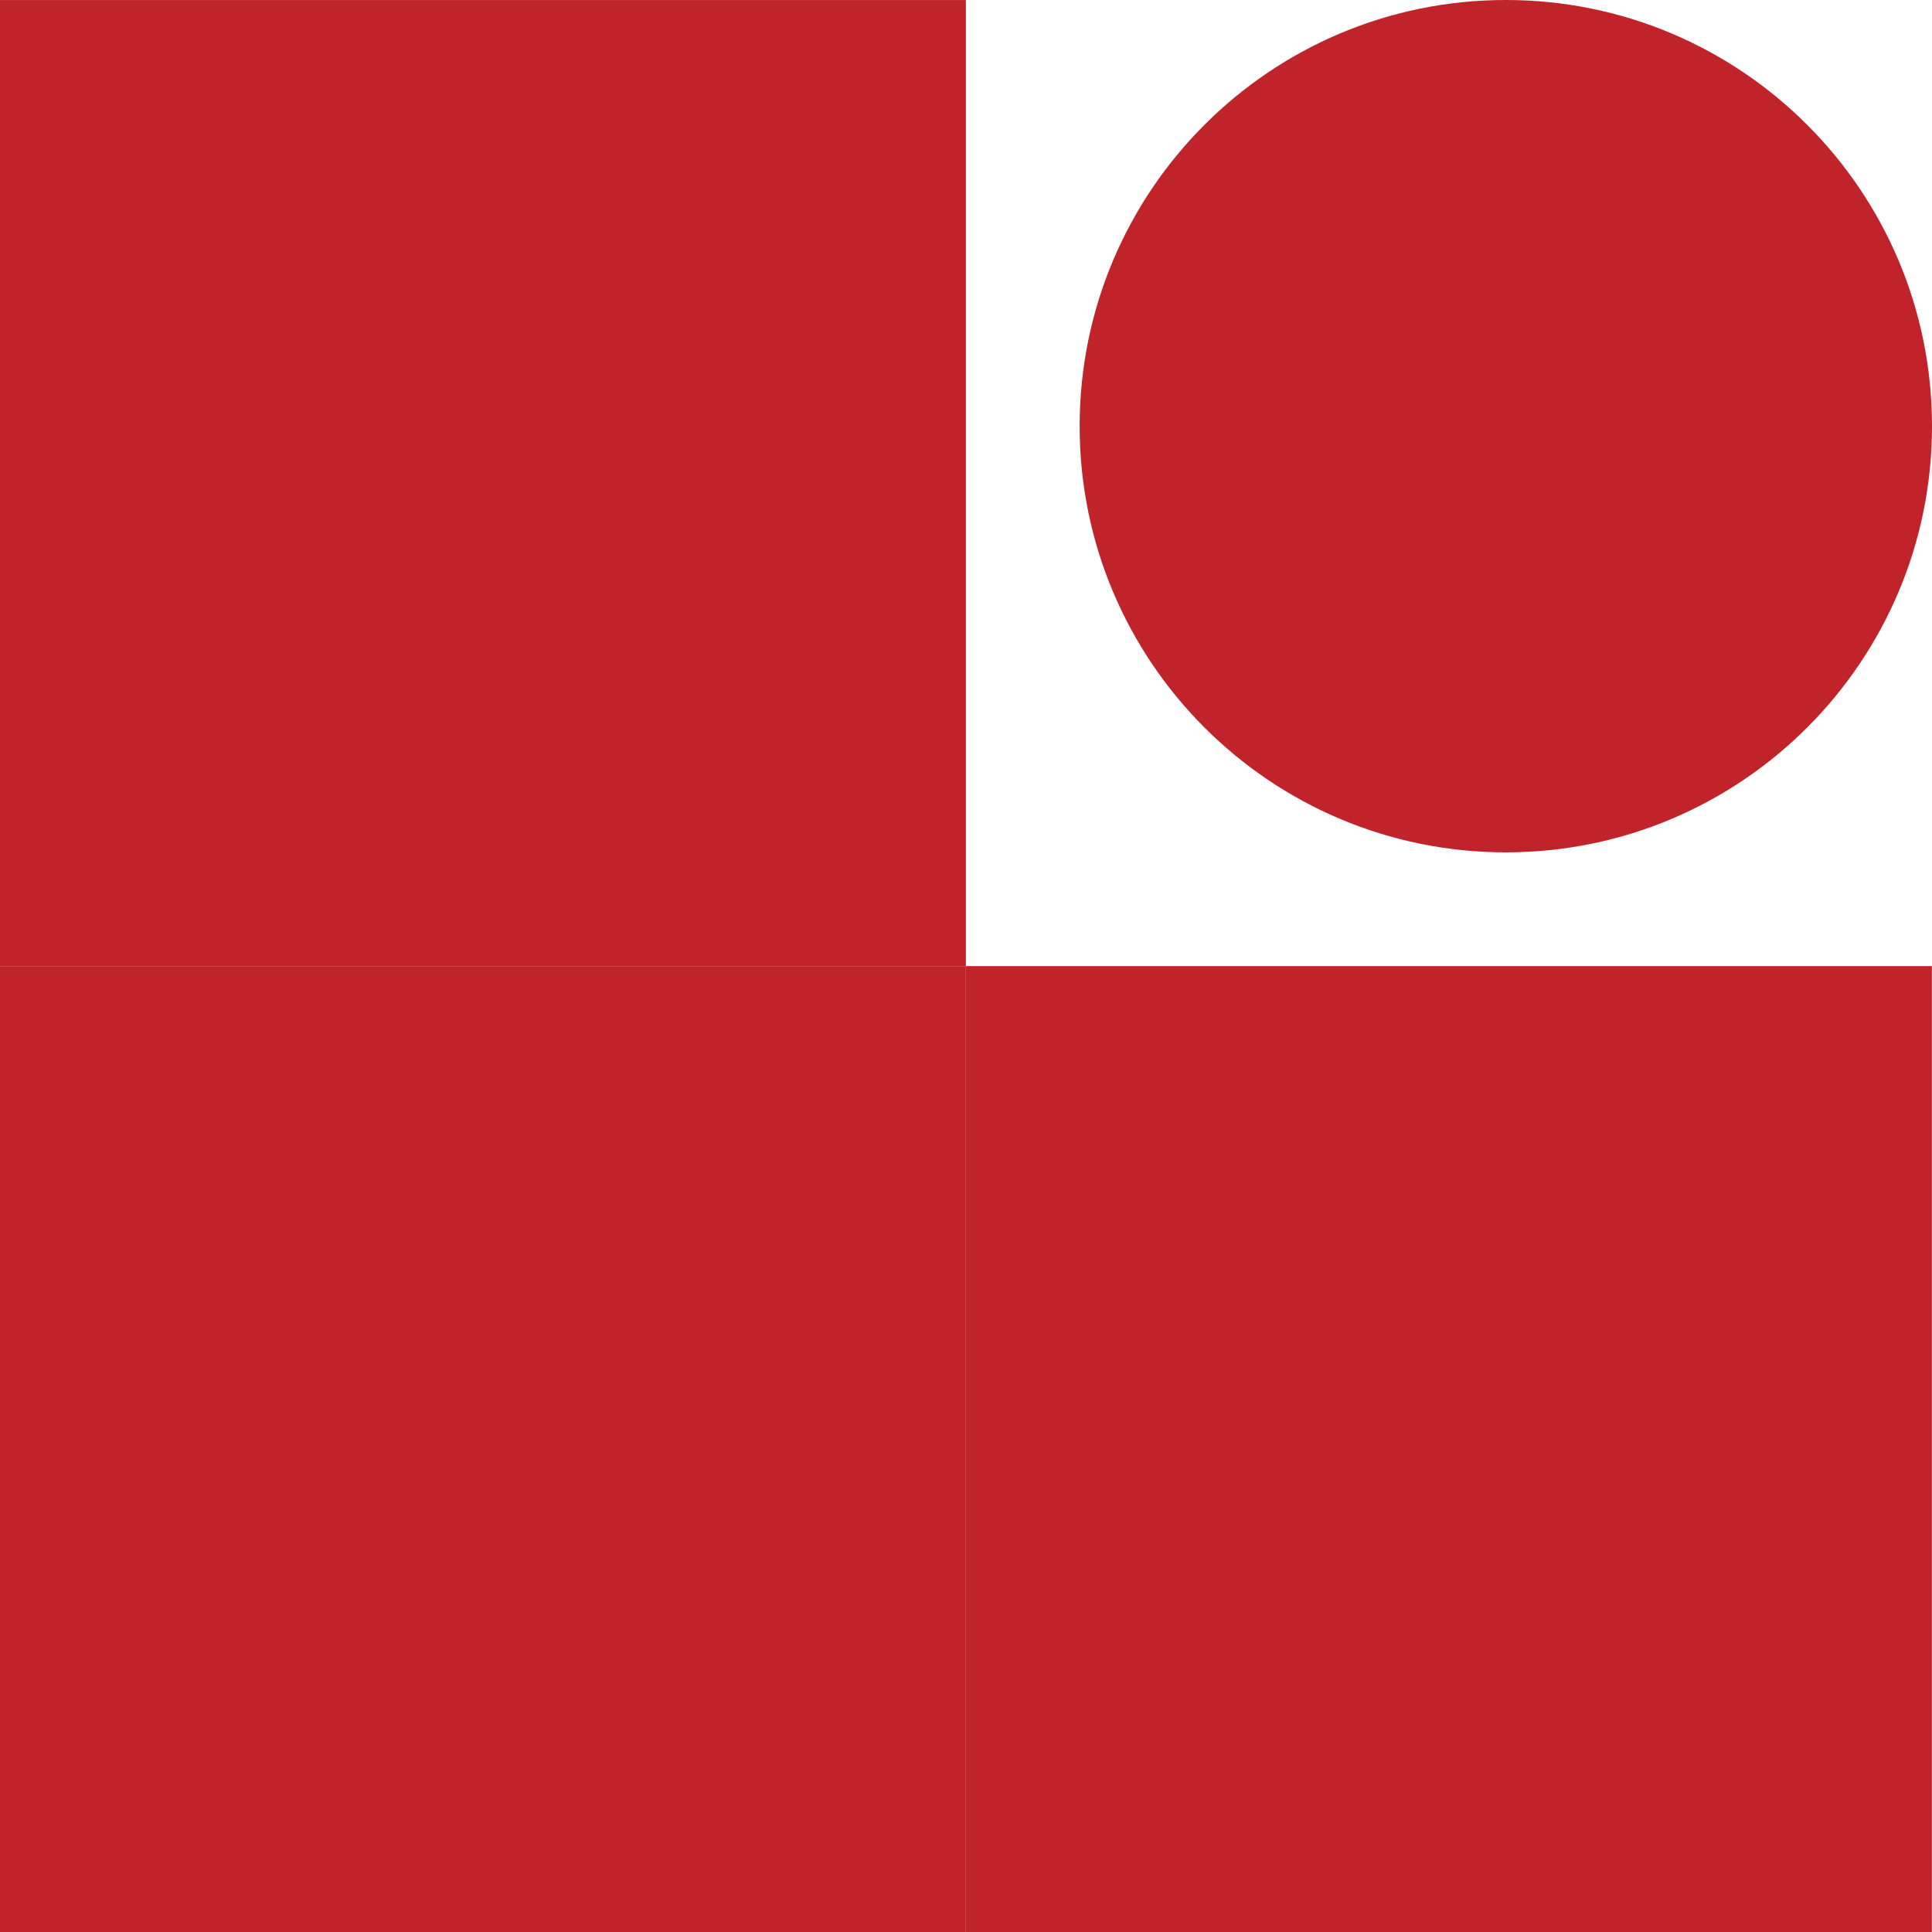
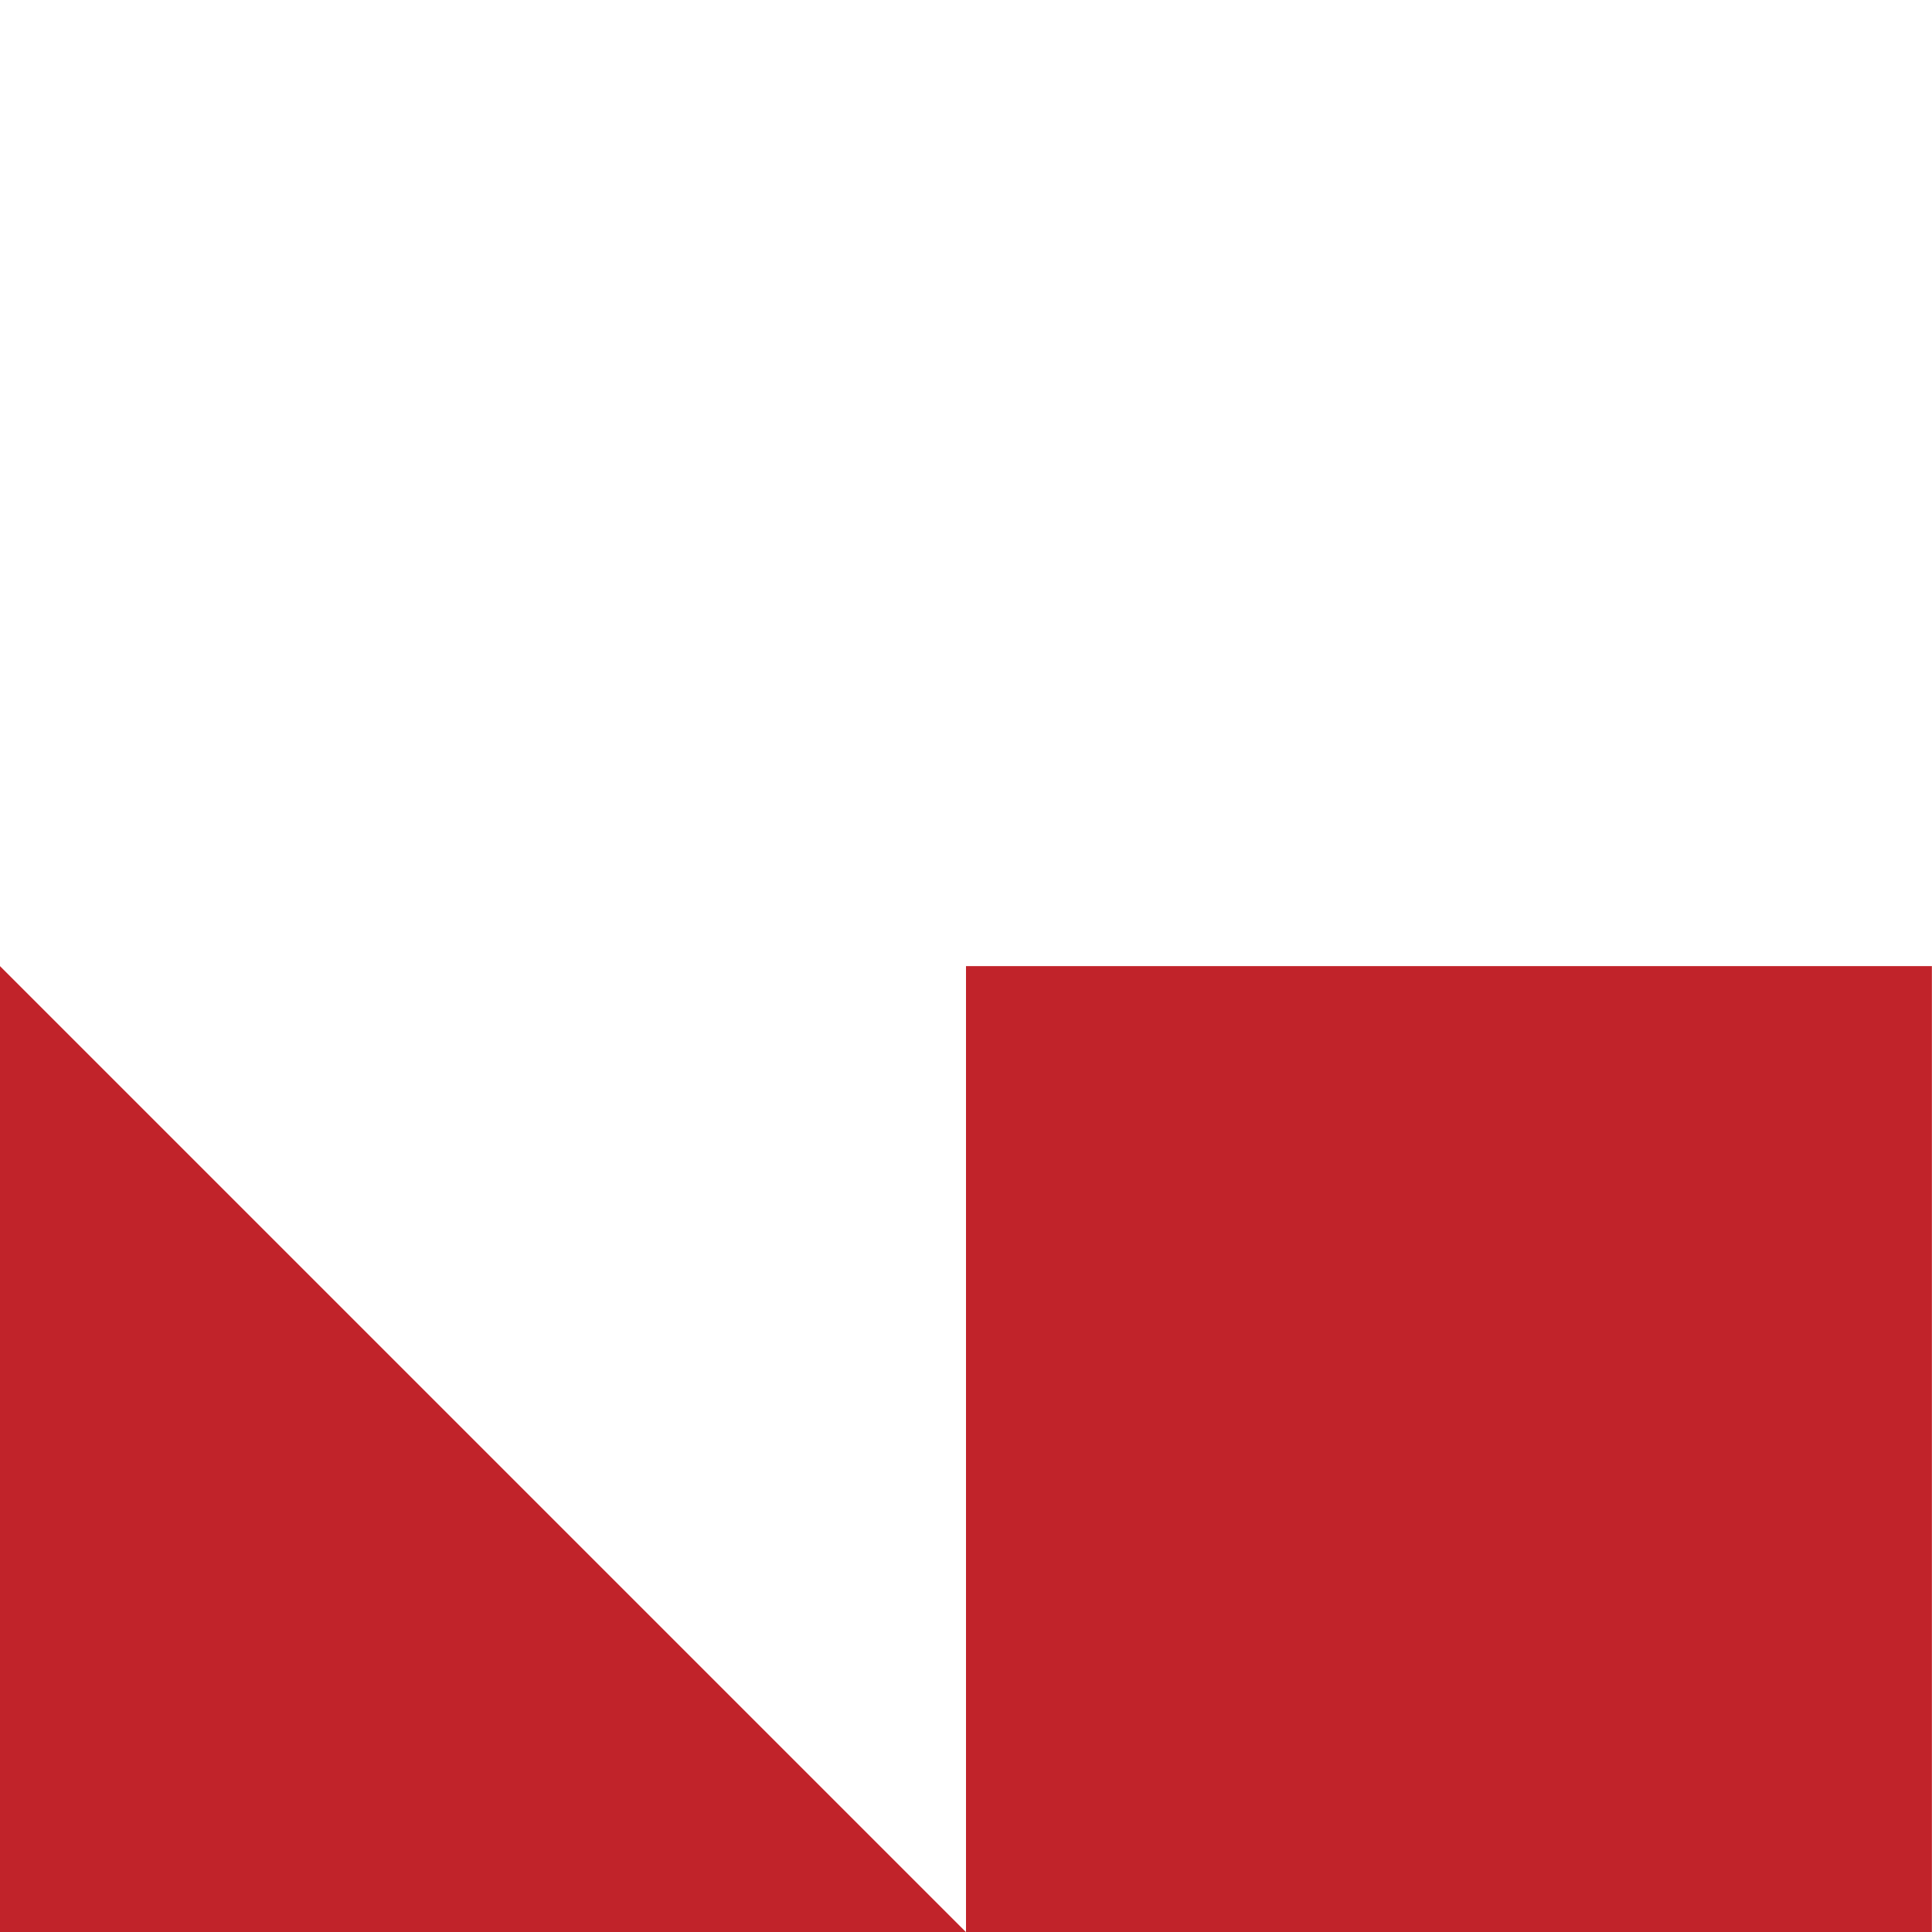
<svg xmlns="http://www.w3.org/2000/svg" width="34" height="34" viewBox="0 0 34 34" fill="none">
-   <path d="M16.998 17L0 17L0 0.001L16.998 0.001L16.998 17Z" fill="#C1232A" />
-   <path d="M26.5 15C22.358 15 19 11.642 19 7.5C19 3.358 22.358 0 26.5 0C30.642 0 34 3.358 34 7.5C34 11.642 30.642 15 26.5 15Z" fill="#C1232A" />
  <path d="M33.998 34H17L17 17.002L33.998 17.002V34Z" fill="#C1232A" />
-   <path d="M16.998 34H0L0 17.002L16.998 17.002L16.998 34Z" fill="#C1232A" />
+   <path d="M16.998 34H0L0 17.002L16.998 34Z" fill="#C1232A" />
</svg>